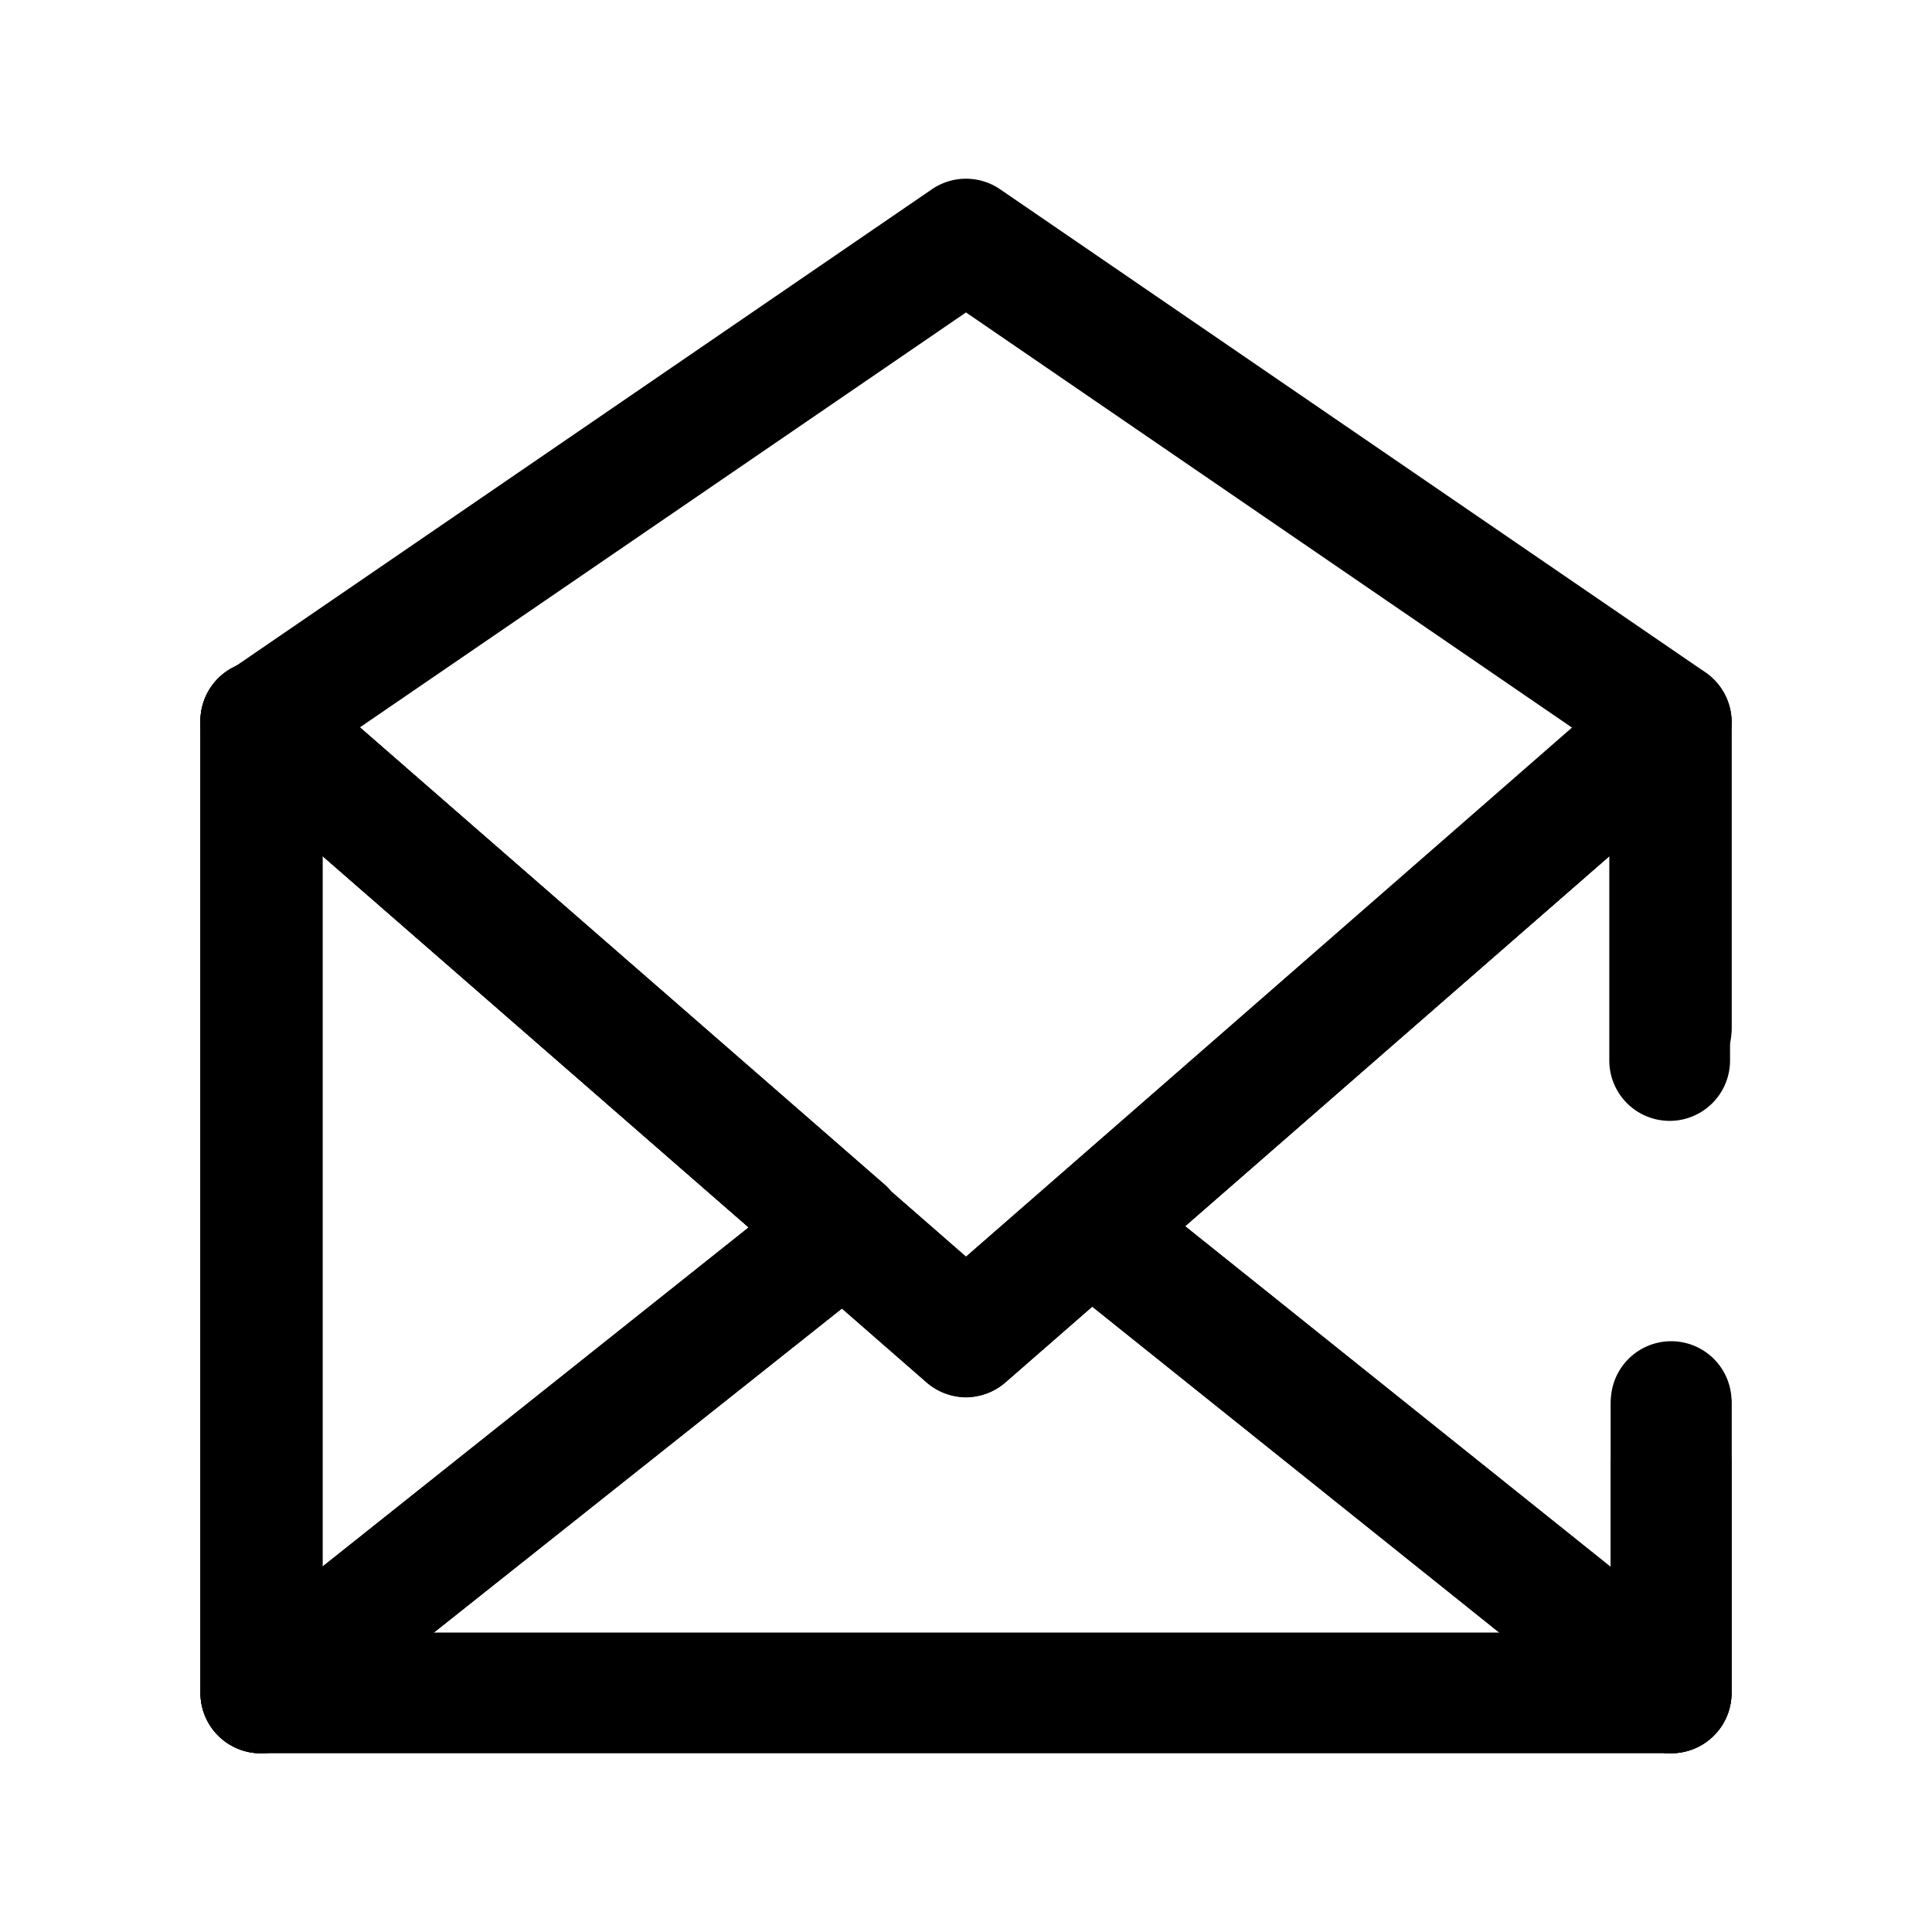
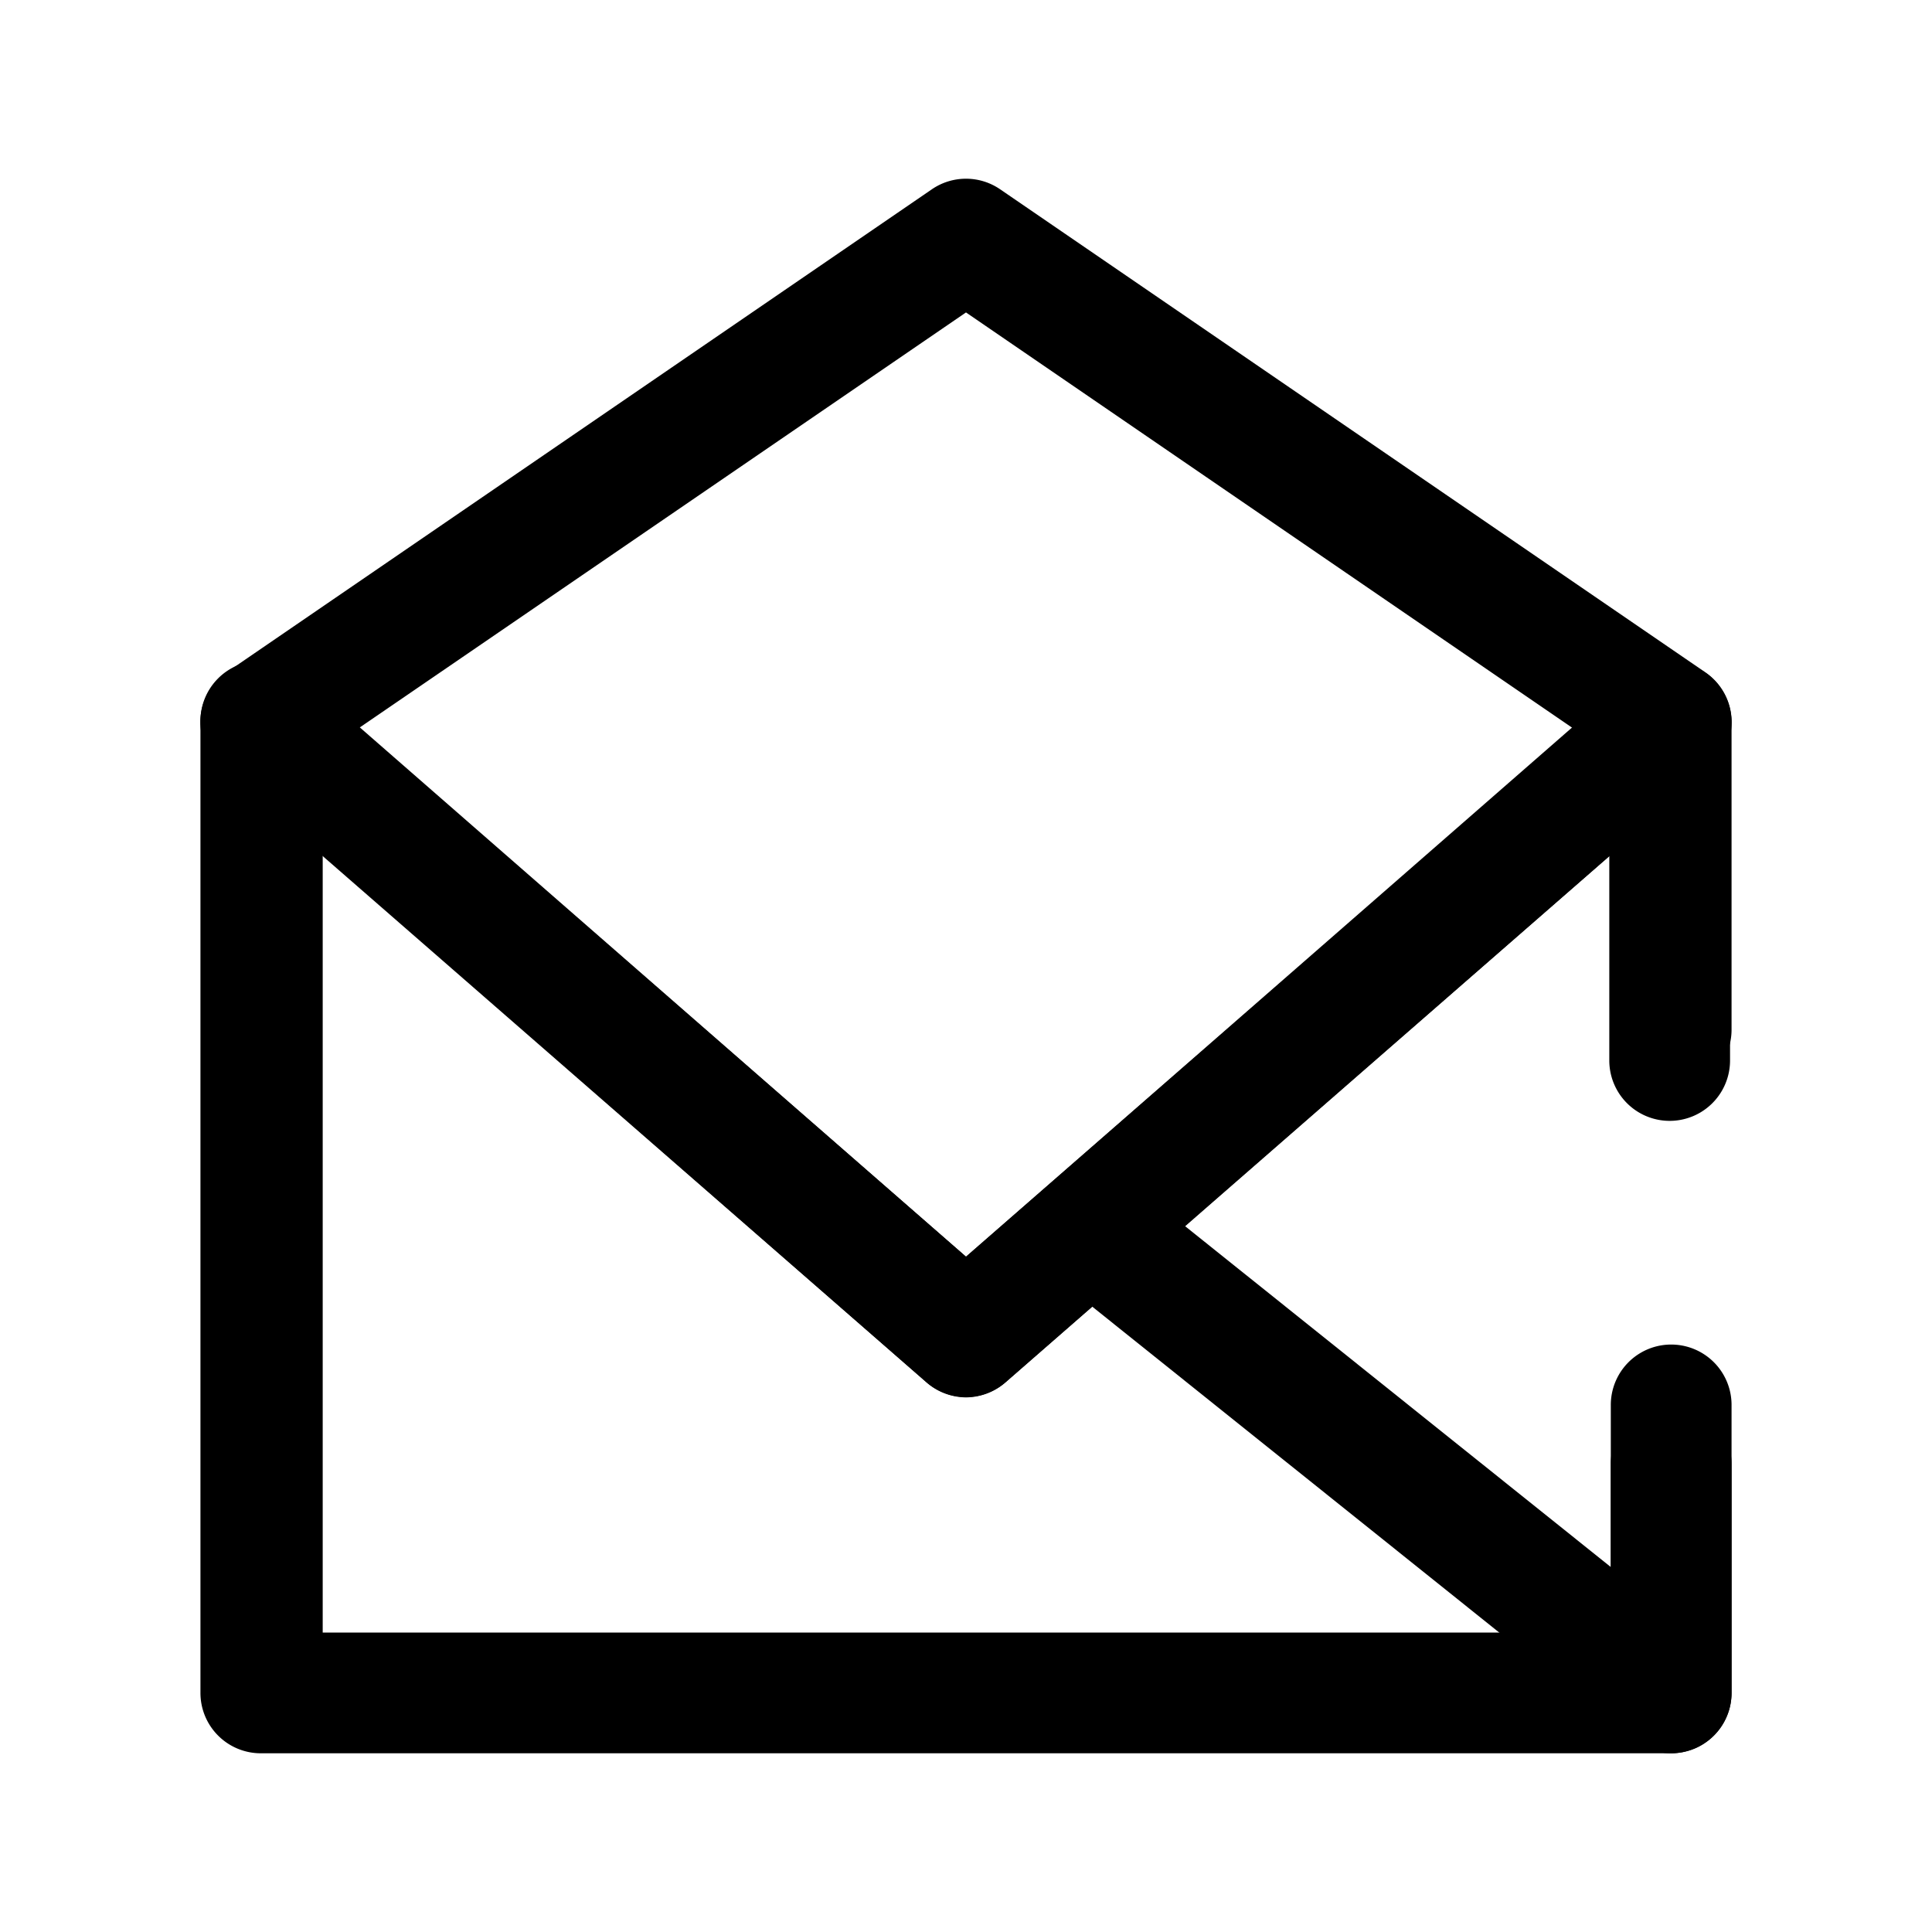
<svg xmlns="http://www.w3.org/2000/svg" fill="#000000" width="800px" height="800px" viewBox="0 0 64 64" data-name="Layer 1" id="Layer_1">
  <title />
  <path d="M55.36,58.08H8.64a2,2,0,0,1-2-2V23.92A2,2,0,0,1,10,22.42L32,41.63l22-19.21a2,2,0,0,1,3.31,1.5V35.13a2,2,0,1,1-4,0V28.32l-20,17.47a2,2,0,0,1-2.62,0l-20-17.47V54.08H53.36V46.54a2,2,0,0,1,4,0v9.54A2,2,0,0,1,55.36,58.08Z" />
  <path d="M32,46.29a2,2,0,0,1-1.31-.5L7.33,25.43a2,2,0,0,1-.69-1.62,2,2,0,0,1,.87-1.54l23.36-16a2,2,0,0,1,2.26,0l23.36,16a2,2,0,0,1,.87,1.54,2,2,0,0,1-.69,1.62L33.31,45.79A2,2,0,0,1,32,46.29ZM11.9,24.11,32,41.63,52.1,24.12,32,10.35Z" />
-   <path d="M8.64,58.08a2,2,0,0,1-.87-.2,2,2,0,0,1-1.13-1.8V23.92A2,2,0,0,1,10,22.42l19.28,16.8a2,2,0,0,1-.06,3.07L9.89,57.64A2,2,0,0,1,8.64,58.08Zm2-29.76V51.93L24.8,40.66Z" />
  <path d="M55.36,58.08a2,2,0,0,1-1.25-.44L34.89,42.25a2,2,0,0,1-.06-3.07L54.05,22.42a2,2,0,0,1,3.31,1.5V34.11a2,2,0,0,1-4,0V28.32l-14.1,12.3,14.1,11.29V48.49a2,2,0,1,1,4,0v7.59a2,2,0,0,1-1.13,1.8A2.08,2.08,0,0,1,55.36,58.08Z" />
-   <path d="M8.64,58.08a2,2,0,0,1-.87-.2,2,2,0,0,1-1.13-1.8V23.92A2,2,0,0,1,10,22.42l19.28,16.8a2,2,0,0,1-.06,3.07L9.89,57.64A2,2,0,0,1,8.64,58.08Zm2-29.76V51.93L24.8,40.66Z" />
-   <path d="M55.36,58.08a2,2,0,0,1-1.25-.44L34.89,42.25a2,2,0,0,1-.06-3.07L54.05,22.42a2,2,0,0,1,3.31,1.5V34a2,2,0,0,1-4,0V28.32l-14.1,12.3,14.1,11.29V46.43a2,2,0,1,1,4,0v9.65a2,2,0,0,1-1.13,1.8A2.08,2.08,0,0,1,55.36,58.08Z" />
</svg>